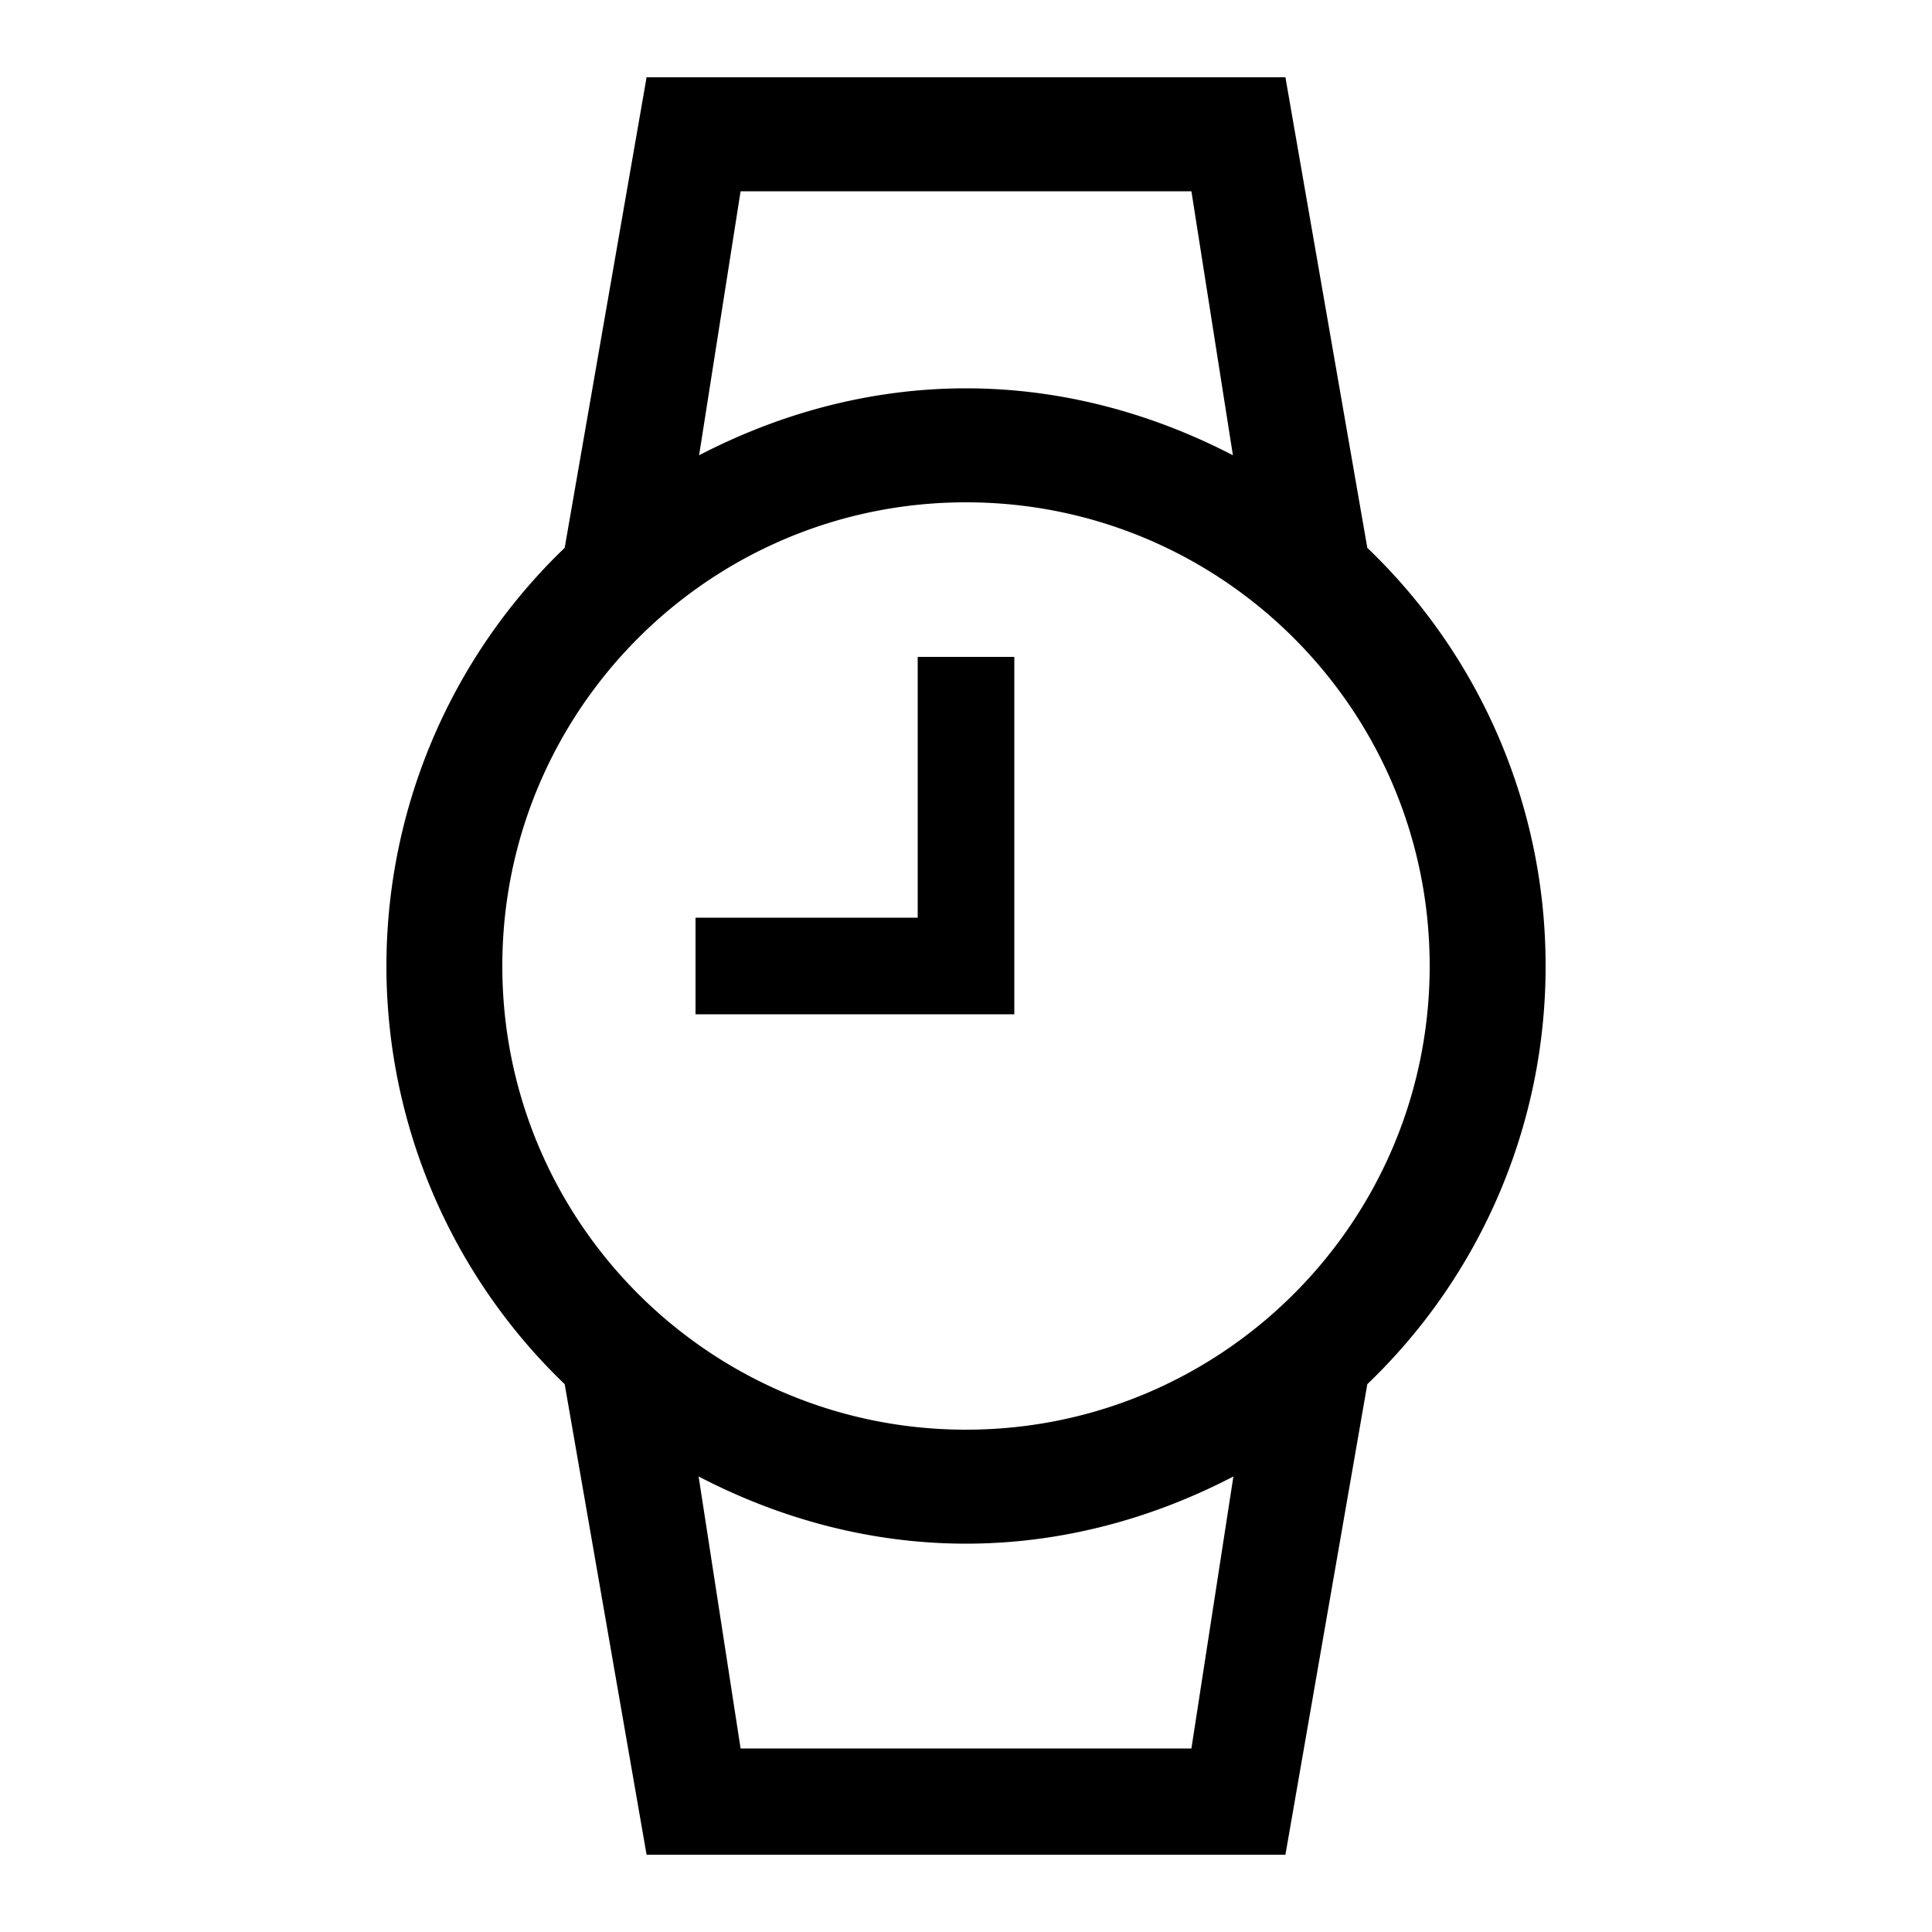
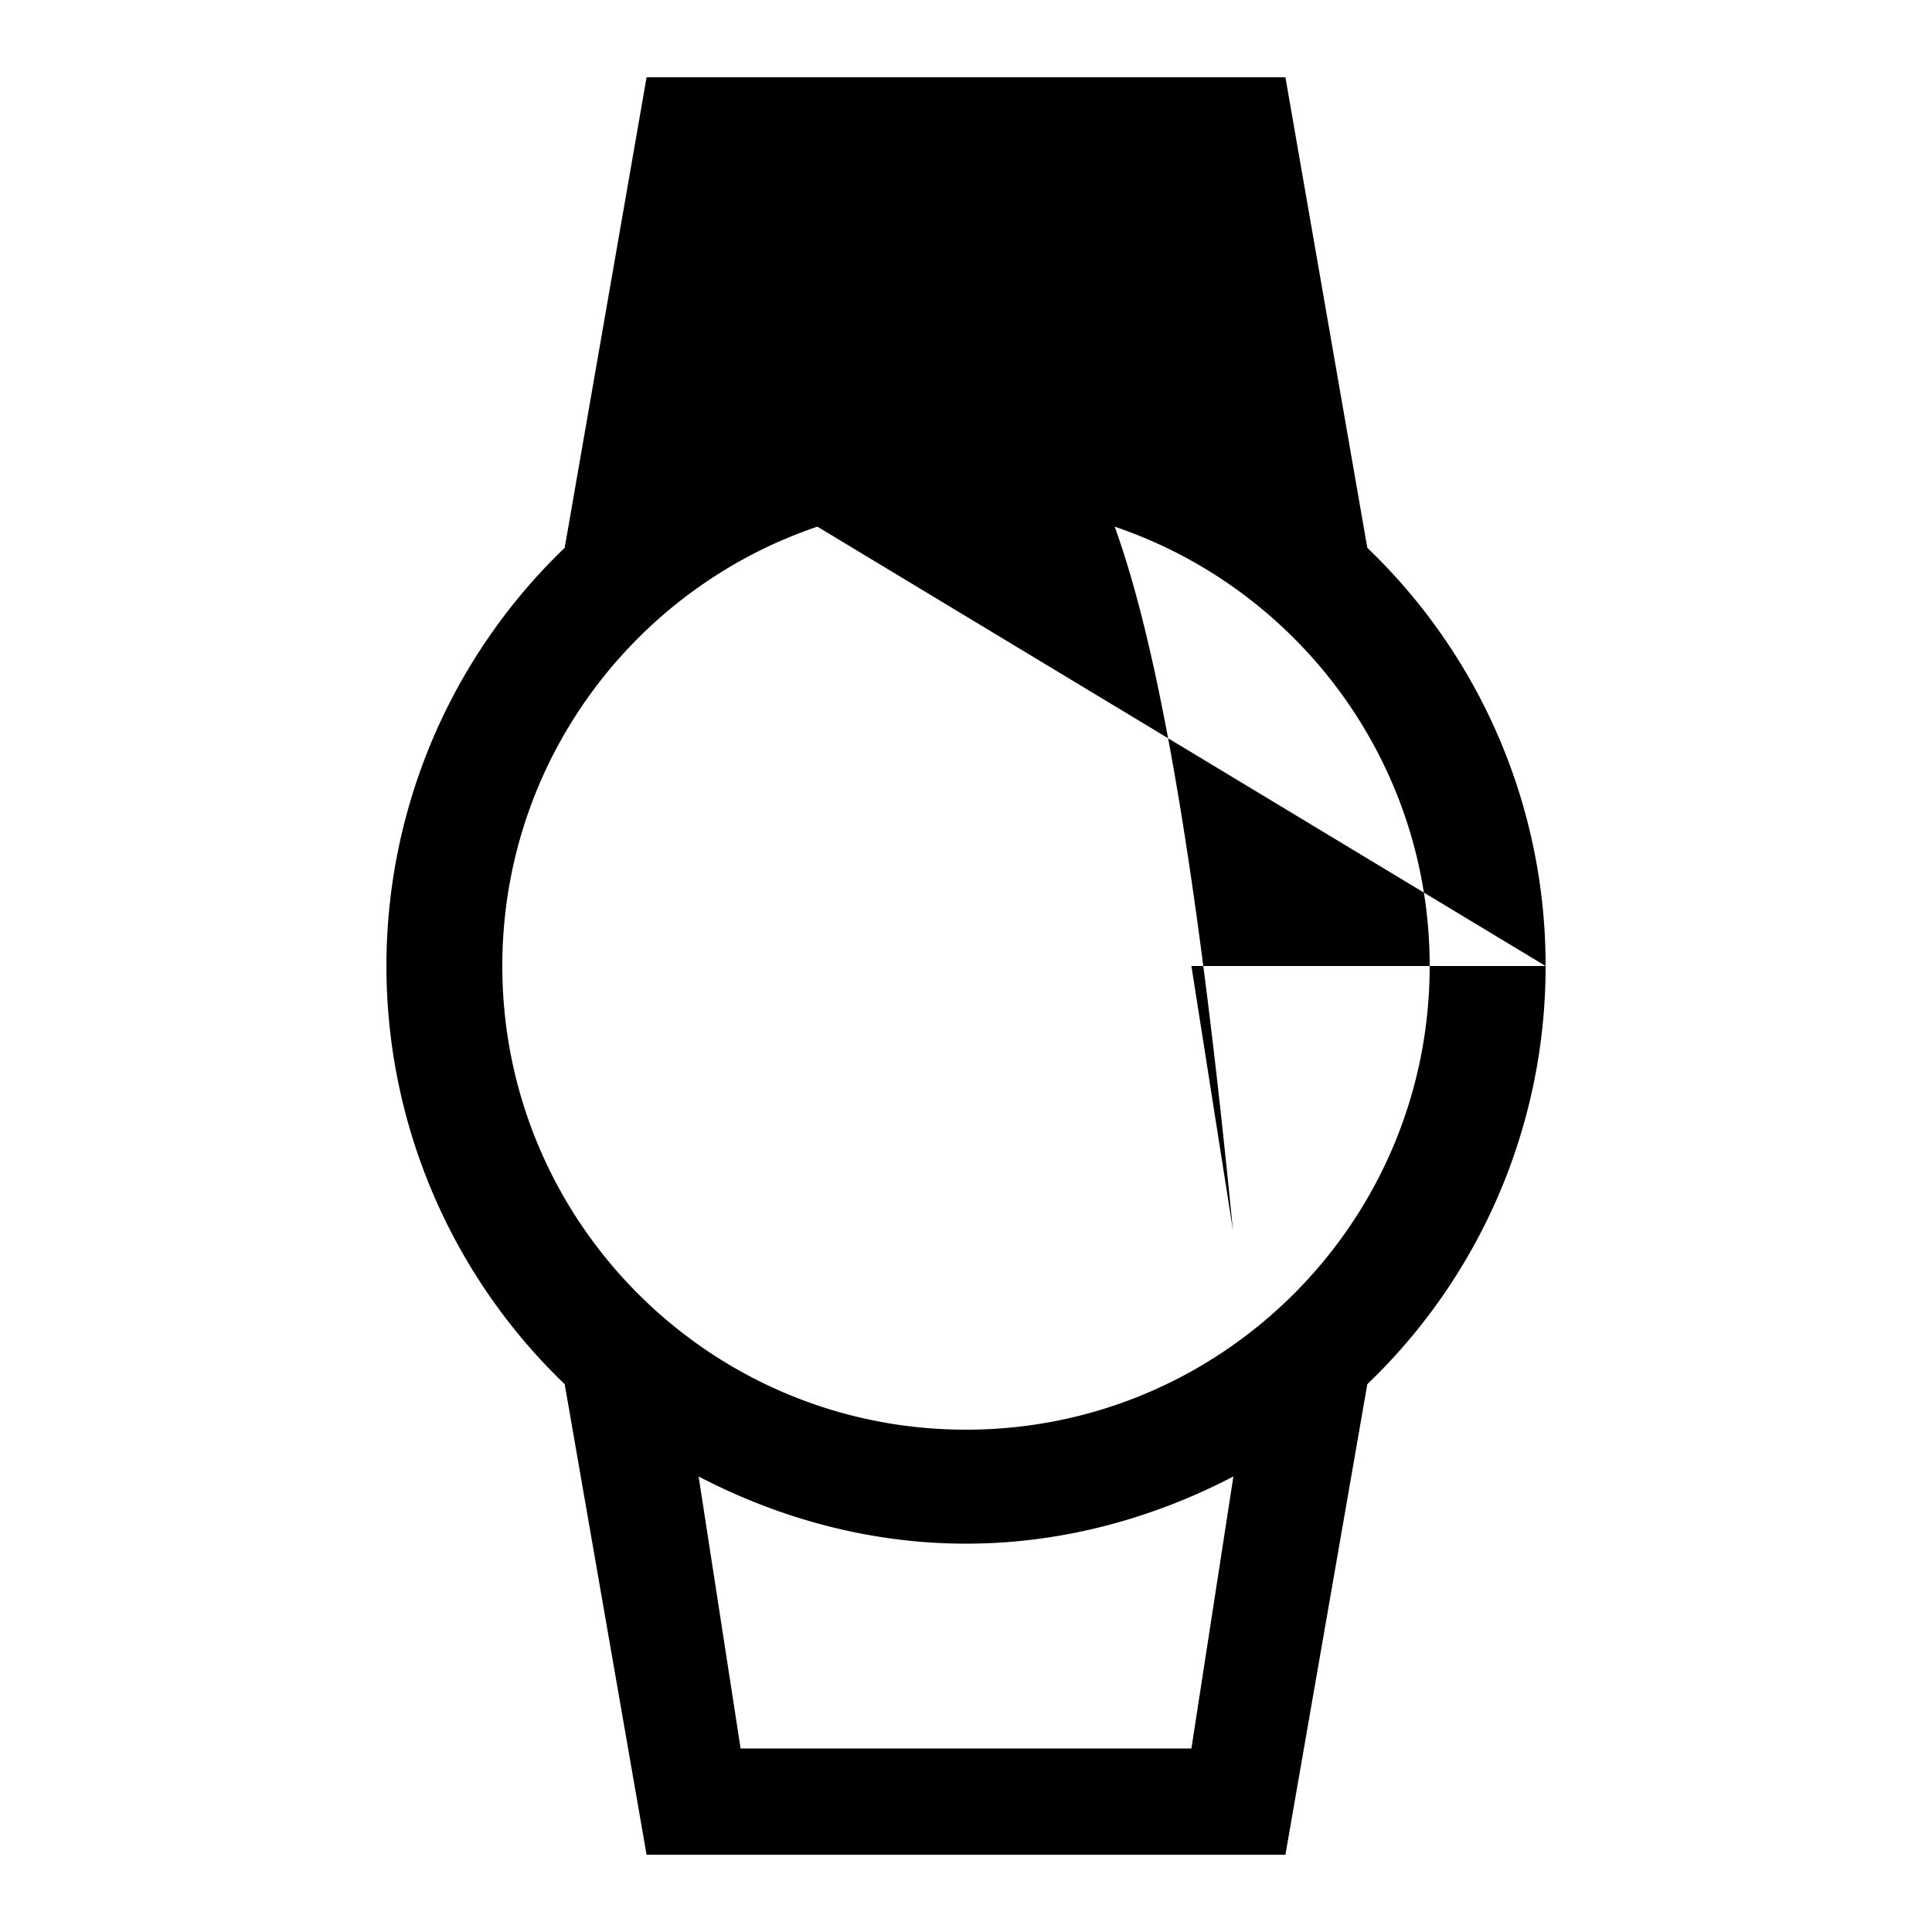
<svg xmlns="http://www.w3.org/2000/svg" id="icon" viewBox="0 0 1000 1000">
-   <polygon points="525 340 475 340 475 475 360 475 360 525 525 525 525 340" />
-   <path d="M800,500a299.12,299.12,0,0,0-92.28-216.44L665.33,40H334.67L292.28,283.56a300,300,0,0,0,0,432.88L334.67,960H665.33l42.39-243.56A299.12,299.12,0,0,0,800,500ZM383.33,99H616.67l21.48,136.65C596.8,214.16,549.82,201,500,201s-96.8,13.16-138.15,34.65ZM260,500c0-132.55,107.45-240,240-240S740,367.45,740,500,632.55,740,500,740,260,632.55,260,500ZM616.67,905H383.33L361.6,764.22C403,785.79,450.08,799,500,799s97-13.21,138.4-34.78Z" />
+   <path d="M800,500a299.12,299.12,0,0,0-92.28-216.44L665.33,40H334.67L292.28,283.56a300,300,0,0,0,0,432.88L334.67,960H665.33l42.39-243.56A299.12,299.12,0,0,0,800,500ZH616.67l21.48,136.65C596.8,214.16,549.82,201,500,201s-96.8,13.16-138.15,34.65ZM260,500c0-132.55,107.45-240,240-240S740,367.45,740,500,632.55,740,500,740,260,632.55,260,500ZM616.67,905H383.33L361.6,764.22C403,785.79,450.08,799,500,799s97-13.21,138.4-34.78Z" />
</svg>